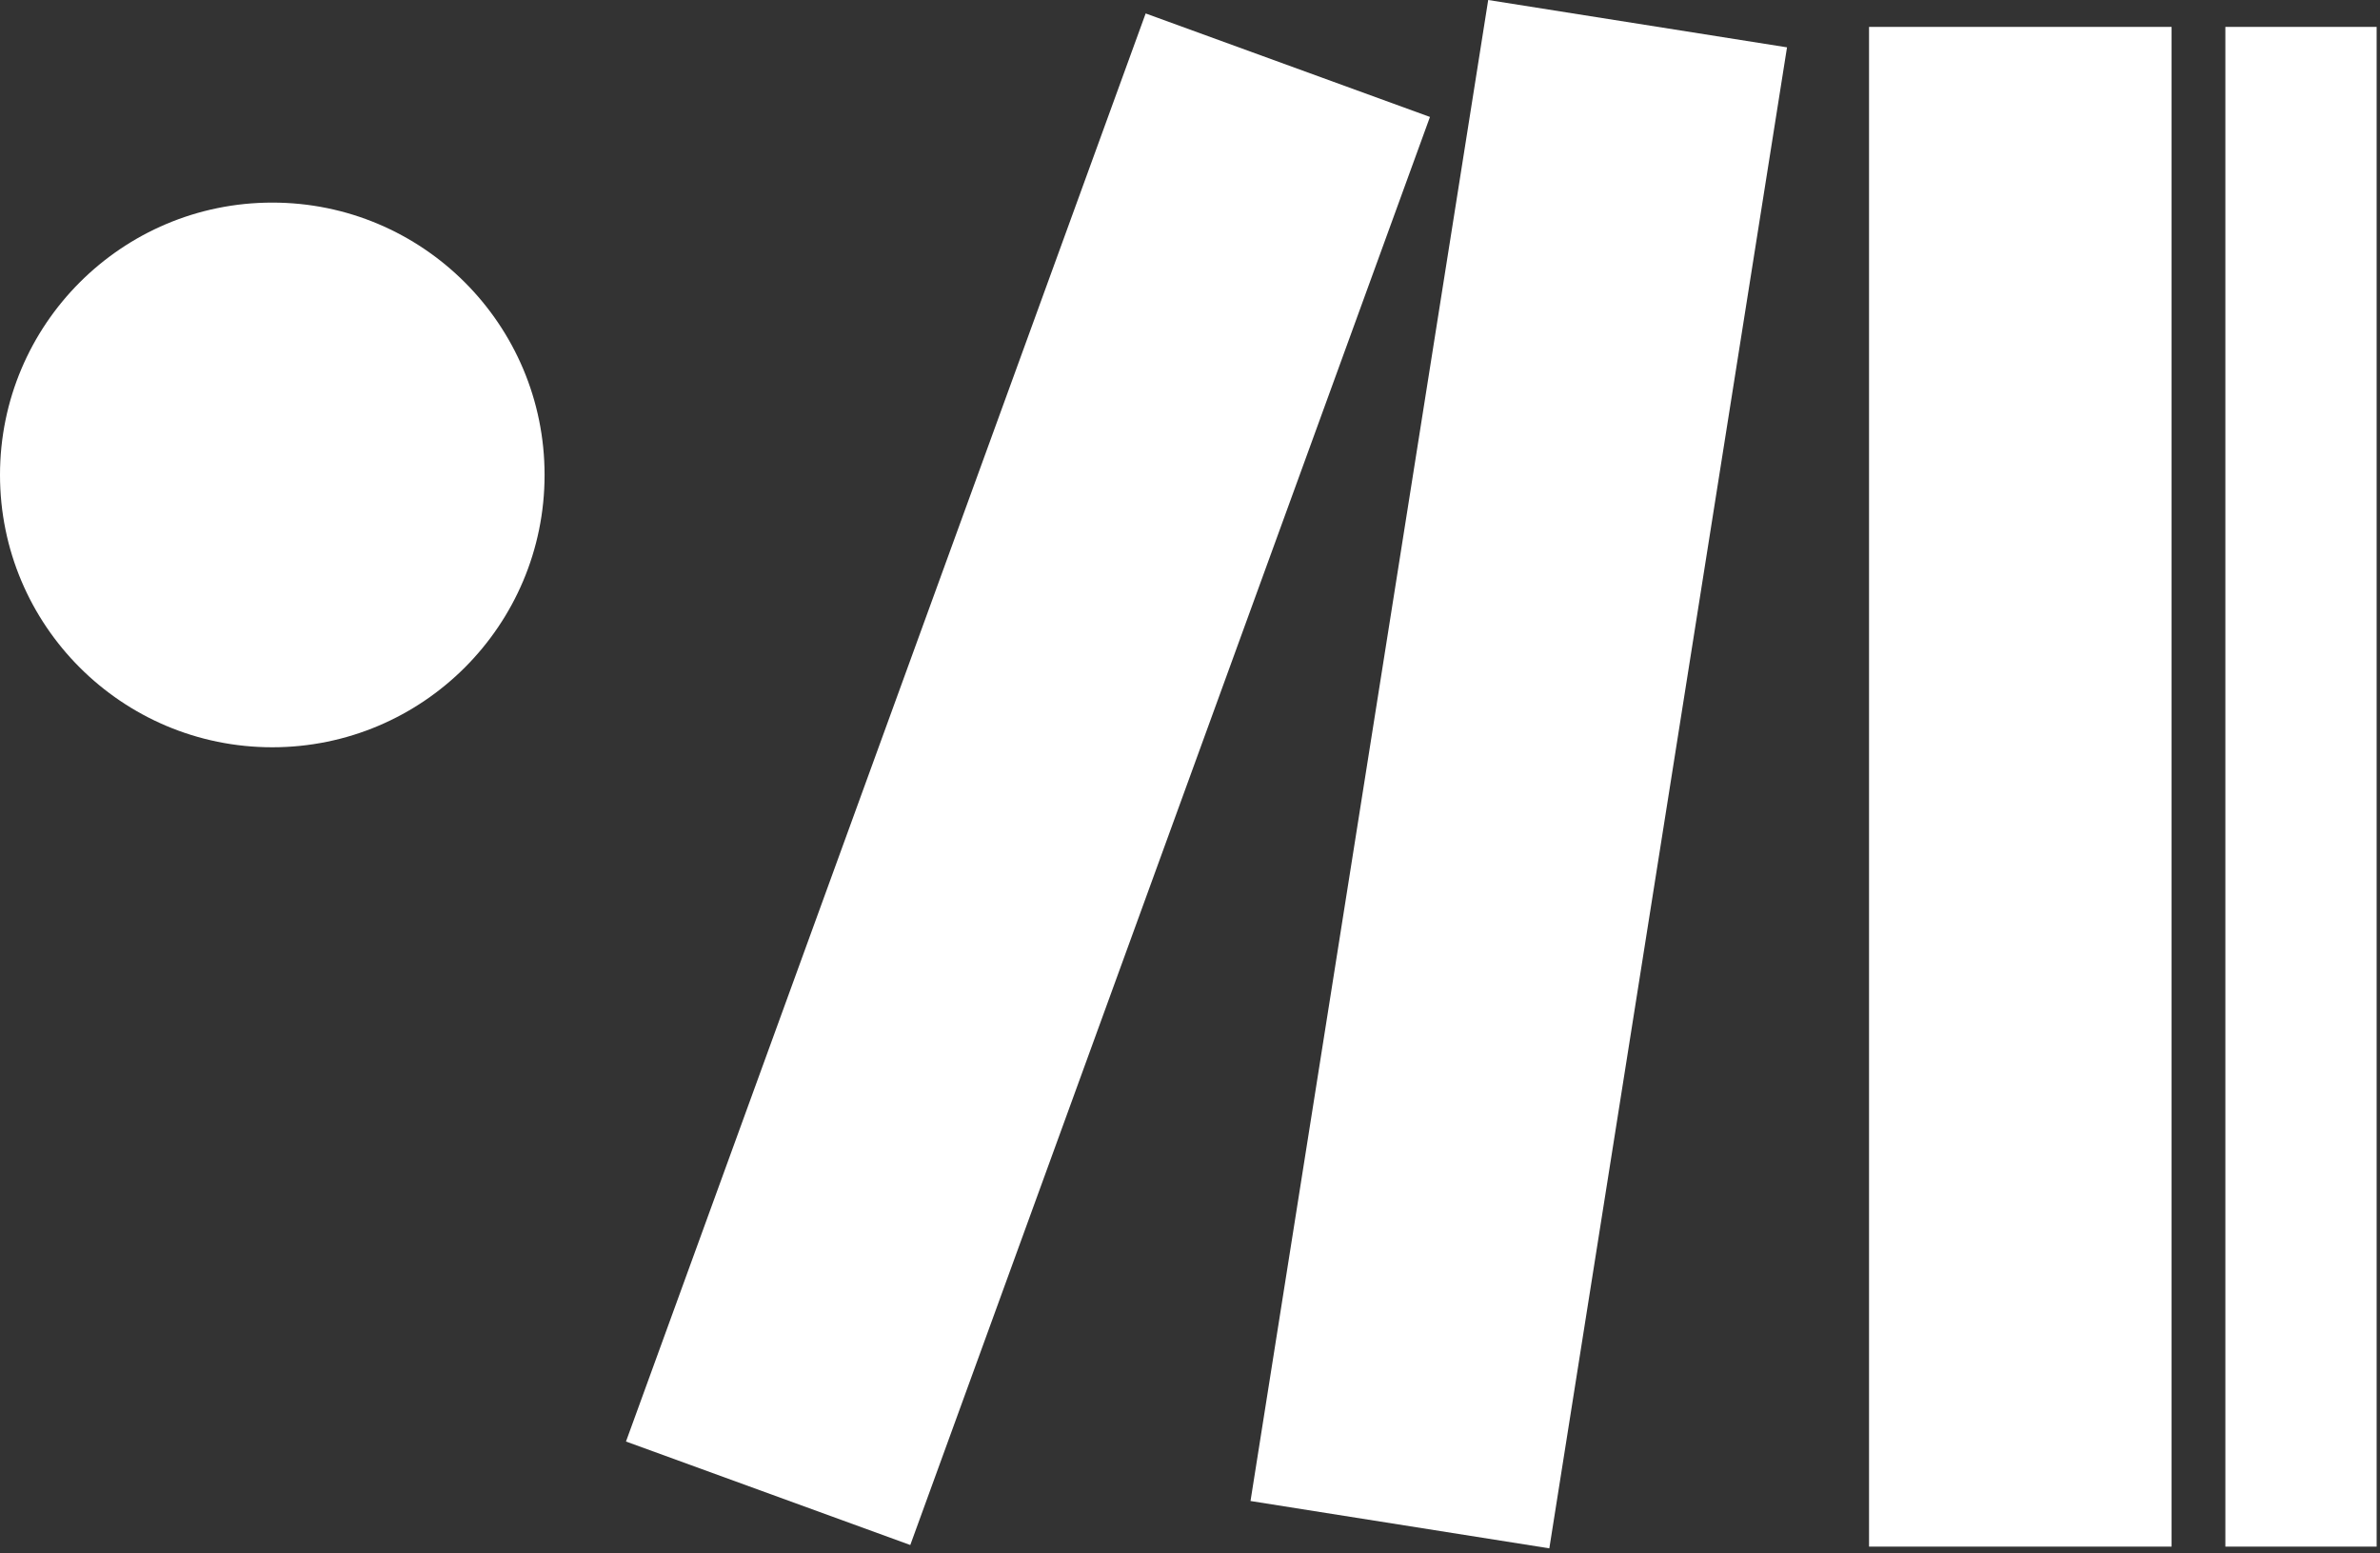
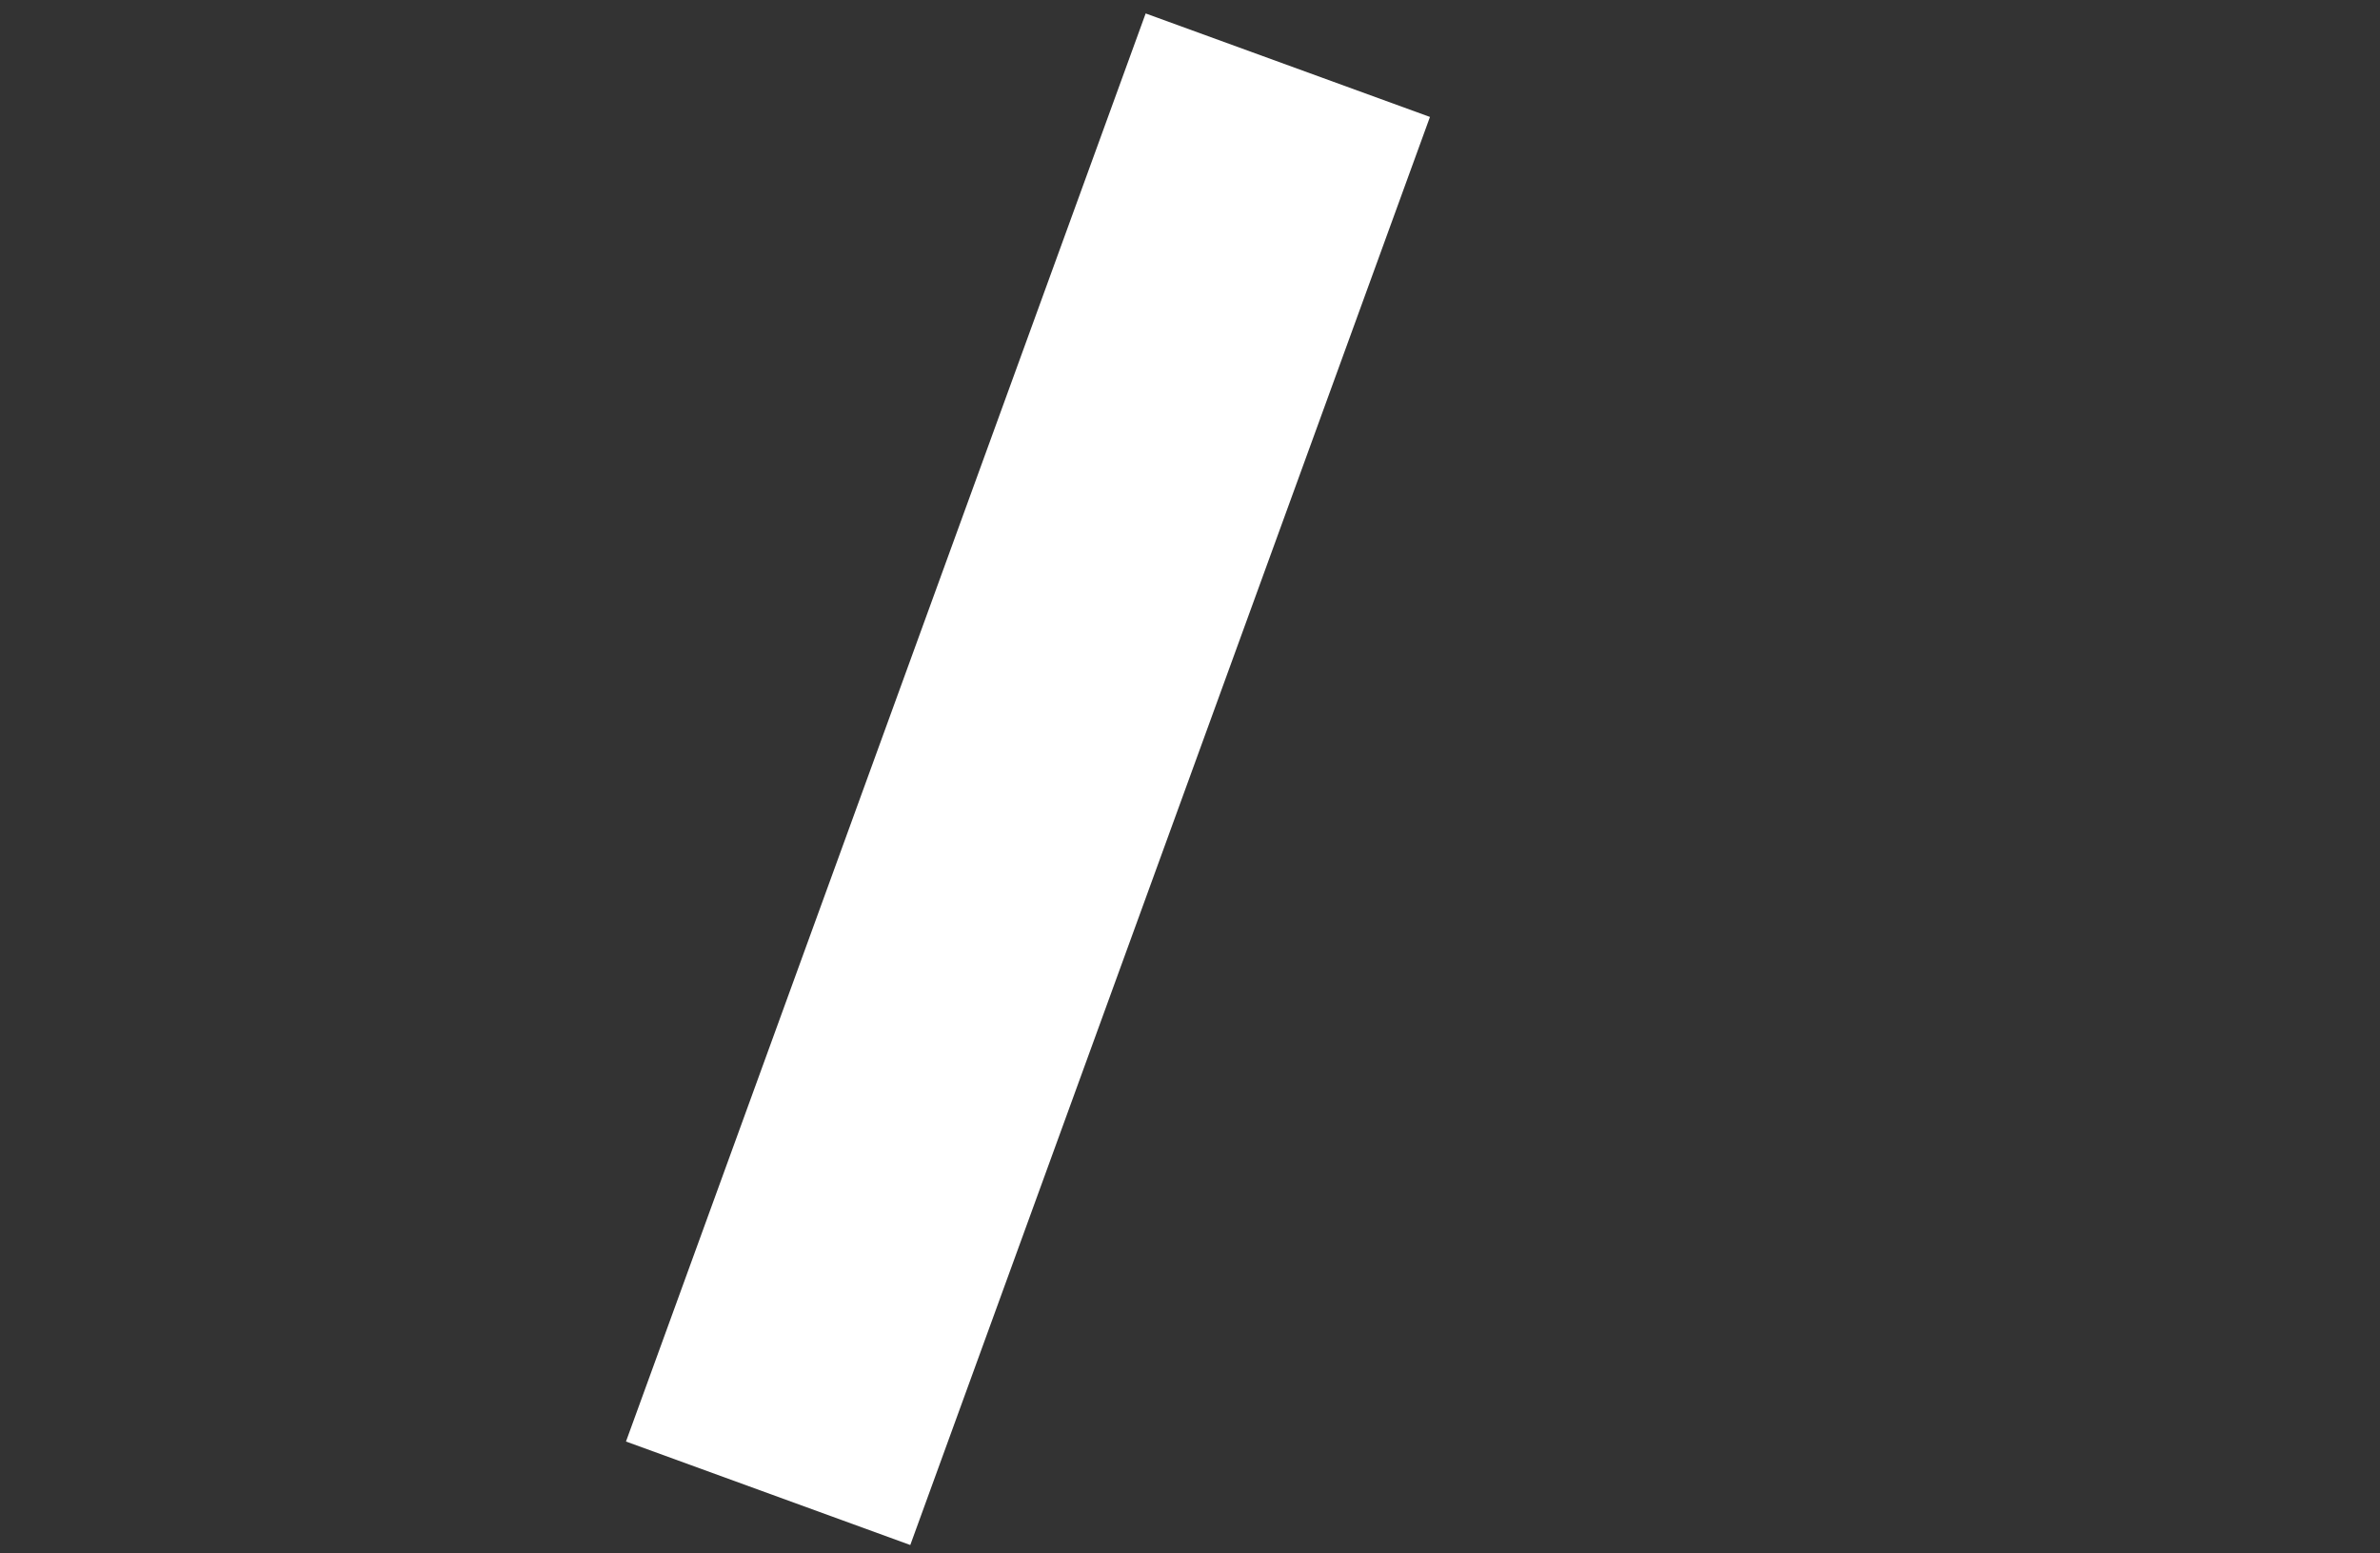
<svg xmlns="http://www.w3.org/2000/svg" width="354" height="231" viewBox="0 0 354 231" fill="none">
  <rect x="0" y="0" width="354" height="231" fill="#333333" stroke="none" />
-   <rect x="278" y="4" width="45" height="226" fill="white" />
-   <rect x="221.354" width="45" height="226" transform="rotate(9 221.354 0)" fill="white" />
  <rect x="170.405" y="2" width="45" height="226" transform="rotate(20 170.405 2)" fill="white" />
-   <rect x="331" y="4" width="22.5" height="226" fill="white" />
-   <circle cx="40.5" cy="70.628" r="40.5" fill="white" />
</svg>